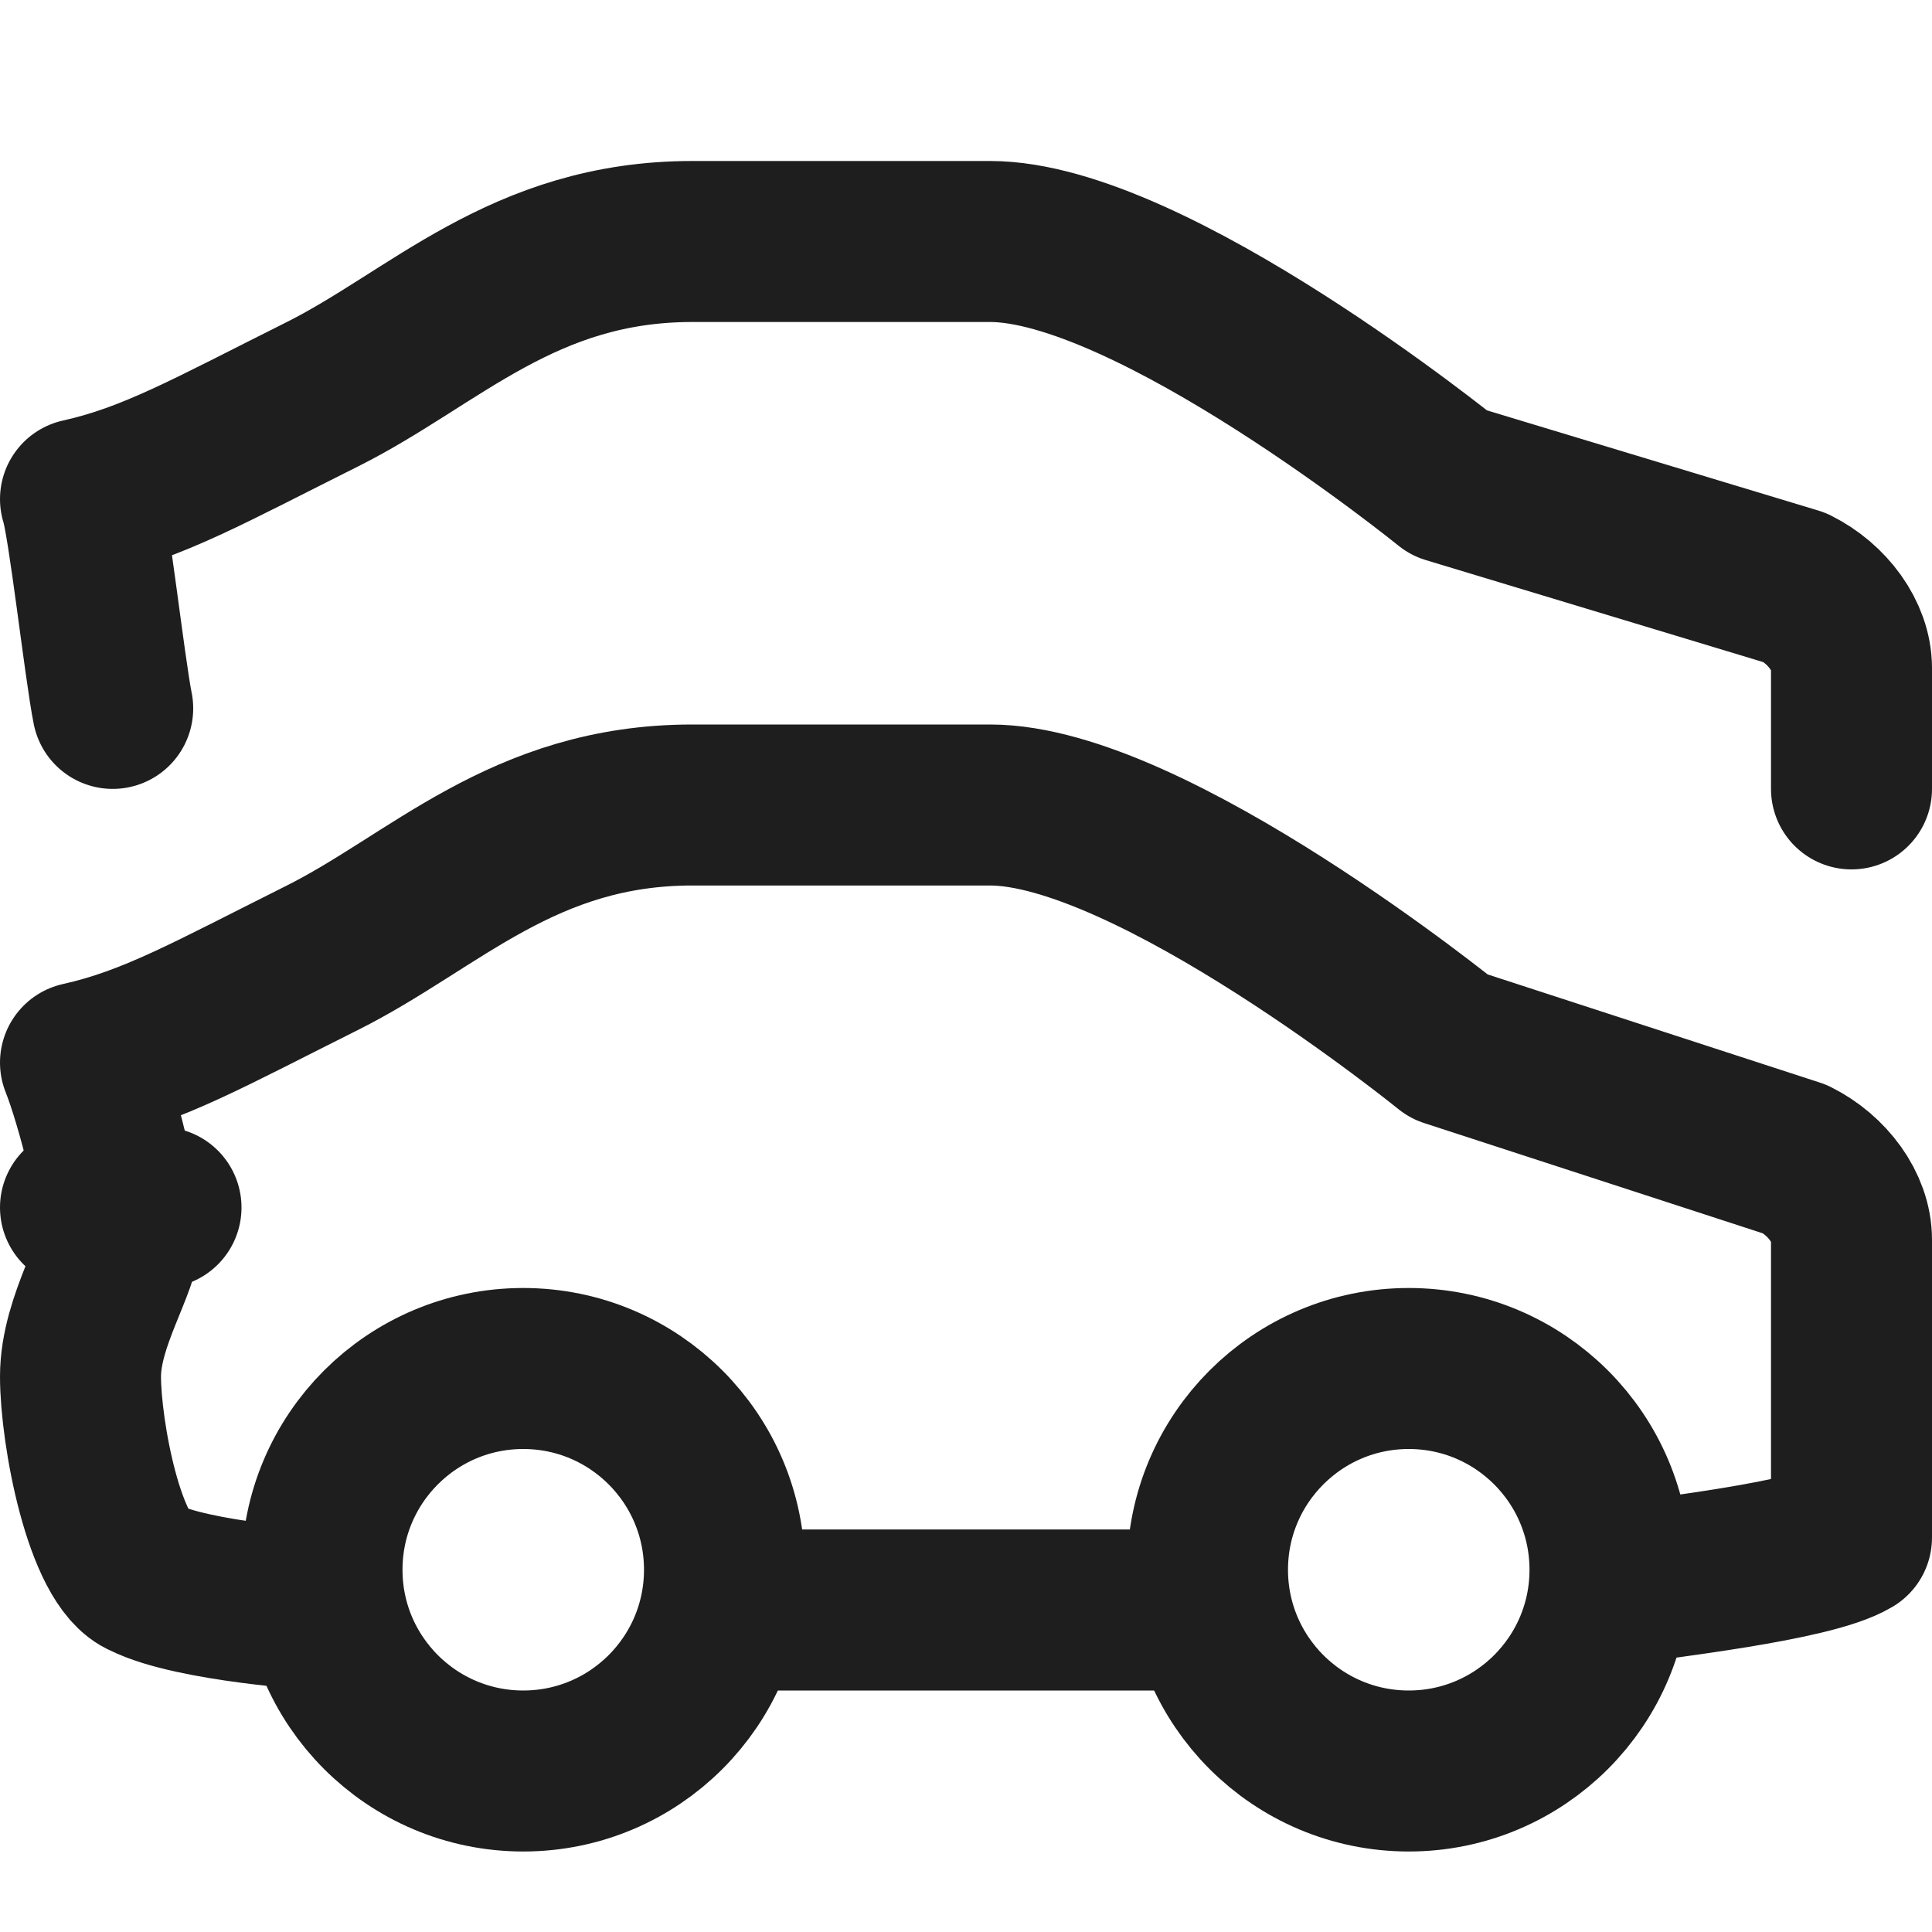
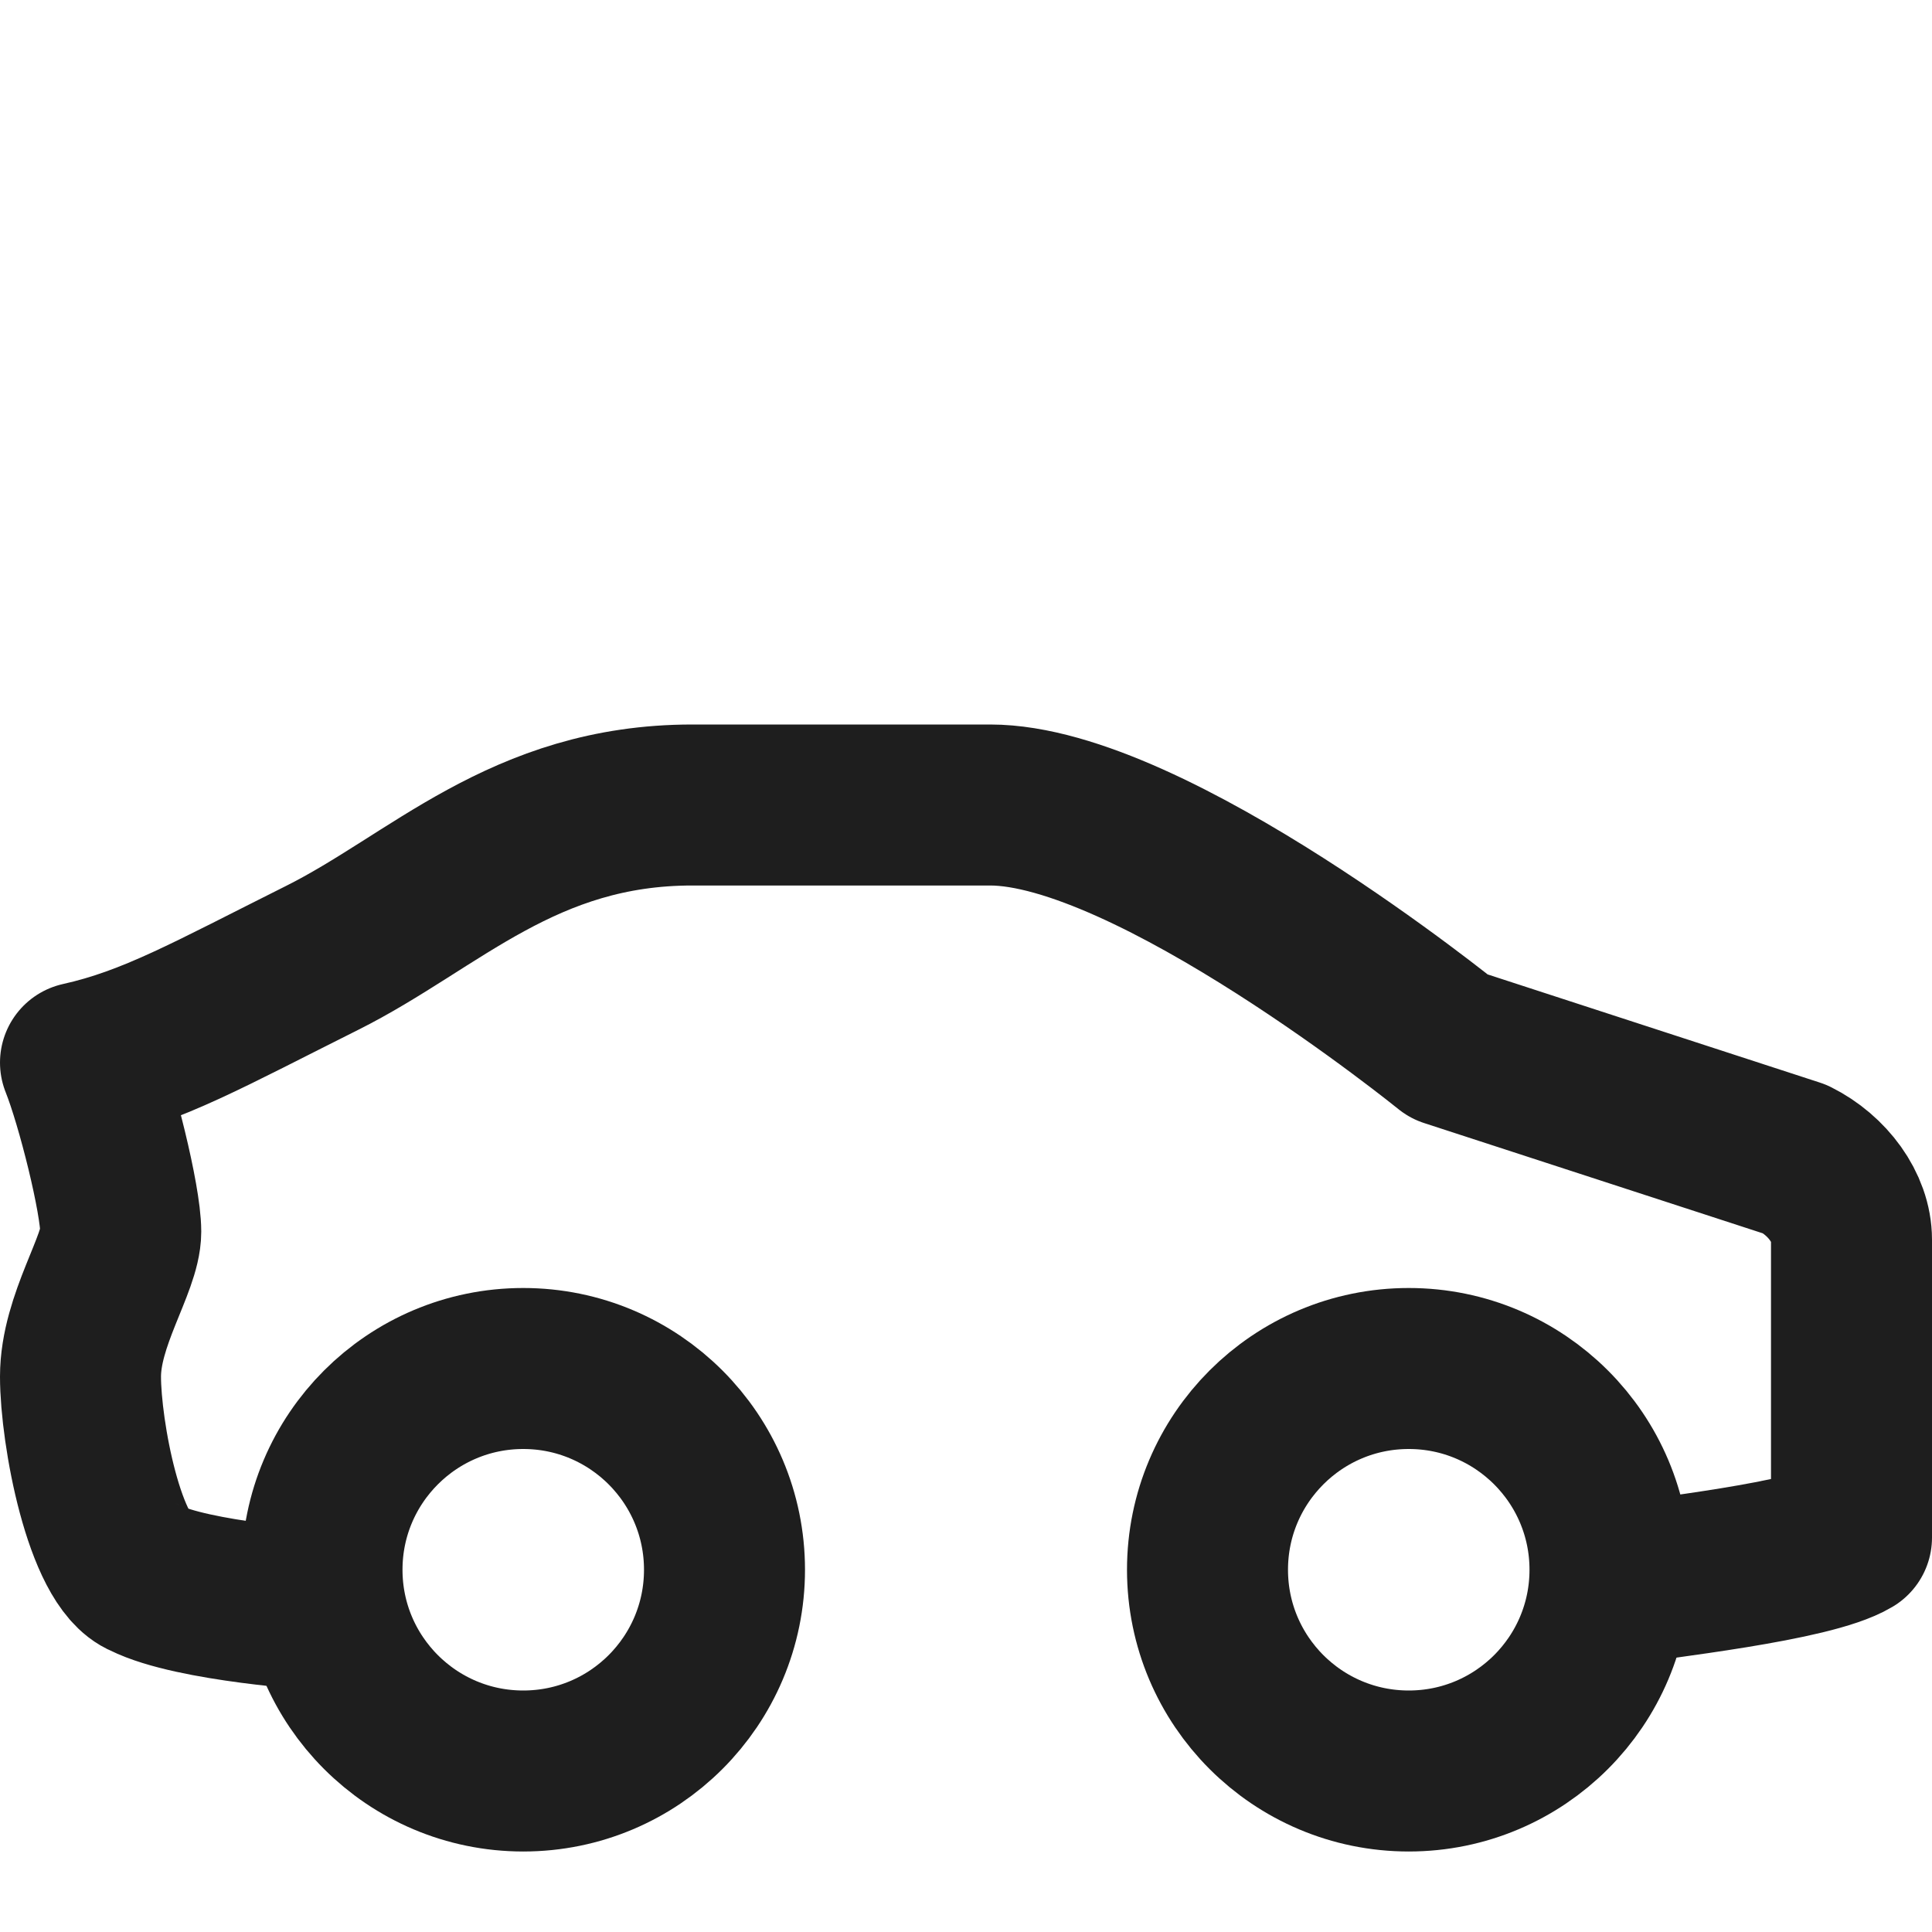
<svg xmlns="http://www.w3.org/2000/svg" version="1.1" id="Layer_1" x="0px" y="0px" viewBox="0 0 24 24" style="enable-background:new 0 0 24 24;" xml:space="preserve">
  <style type="text/css">
	.st0{fill:none;stroke:#1E1E1E;stroke-width:2;stroke-linecap:round;stroke-linejoin:round;stroke-miterlimit:10;}
	.st1{fill:none;stroke:#1E1E1E;stroke-width:1.7;stroke-linecap:round;stroke-linejoin:round;stroke-miterlimit:10;}
	.st2{fill:none;stroke:#1E1E1E;stroke-width:1.8;stroke-linecap:round;stroke-linejoin:round;stroke-miterlimit:10;}
	.st3{fill:#1E1E1E;}
	.st4{fill:#FFFFFF;stroke:#1E1E1E;stroke-width:2;stroke-linecap:round;stroke-linejoin:round;stroke-miterlimit:10;}
	.st5{fill:none;stroke:#1E1E1E;stroke-width:1.6;stroke-linecap:round;stroke-linejoin:round;stroke-miterlimit:10;}
	.st6{fill:none;stroke:#010101;stroke-width:2;stroke-linecap:round;stroke-linejoin:round;stroke-miterlimit:10;}
	.st7{fill:#010101;}
	.st8{fill:none;stroke:#010101;stroke-width:1.8;stroke-linecap:round;stroke-linejoin:round;stroke-miterlimit:10;}
</style>
  <circle class="st0" cx="6.5" cy="19.5" r="2.5" />
  <circle class="st0" cx="17.5" cy="19.5" r="2.5" />
-   <line class="st0" x1="9" y1="20" x2="15" y2="20" />
  <path class="st0" d="M20,19.7c0.6-0.1,2.5-0.3,3-0.6l0-3.7c0-0.4-0.3-0.8-0.7-1L18,13c0,0-3.7-3-5.7-3H8.6c-2.1,0-3.2,1.2-4.6,1.9  S1.9,13,1,13.2c0.2,0.5,0.5,1.7,0.5,2.1c0,0.4-0.5,1.1-0.5,1.8s0.3,2.3,0.8,2.5C2.4,19.9,4,20,4,20" />
-   <path class="st0" d="M23,9.8l0-1.5c0-0.4-0.3-0.8-0.7-1L18,6c0,0-3.7-3-5.7-3H8.6C6.5,3,5.4,4.2,4,4.9S1.9,6,1,6.2  c0.1,0.3,0.3,2.1,0.4,2.6" />
-   <line class="st0" x1="1" y1="15" x2="2" y2="15" />
</svg>